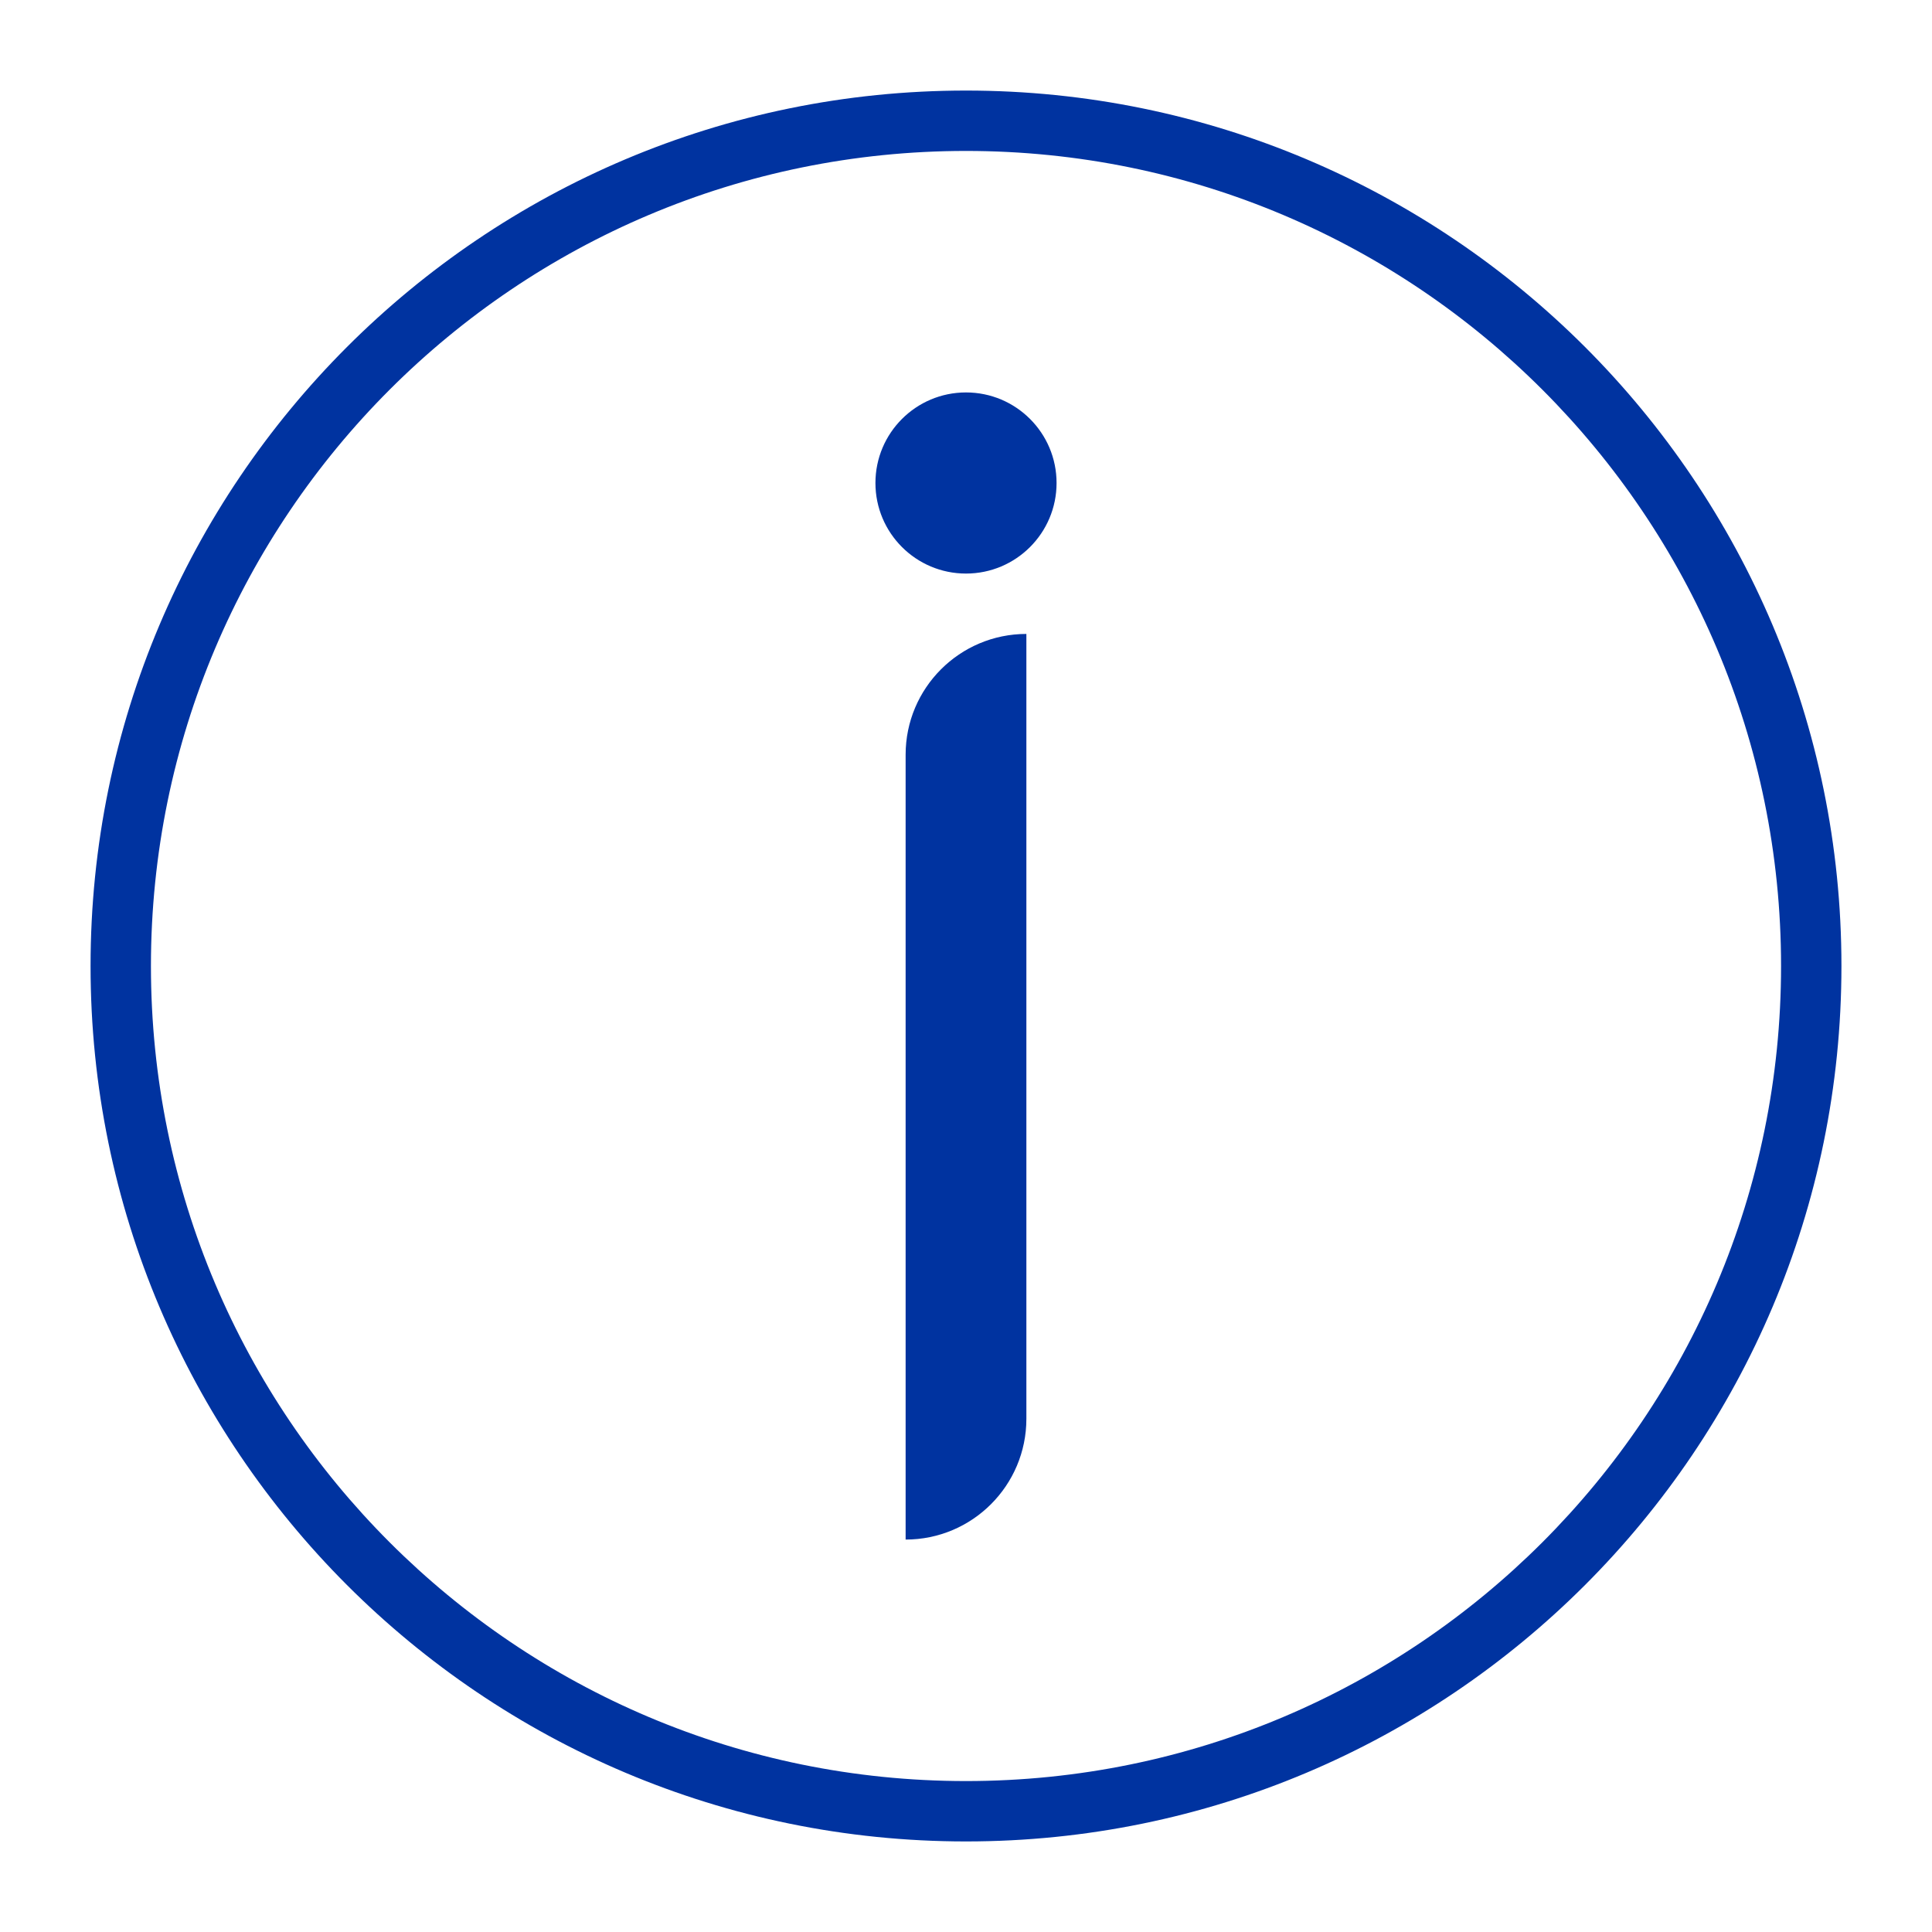
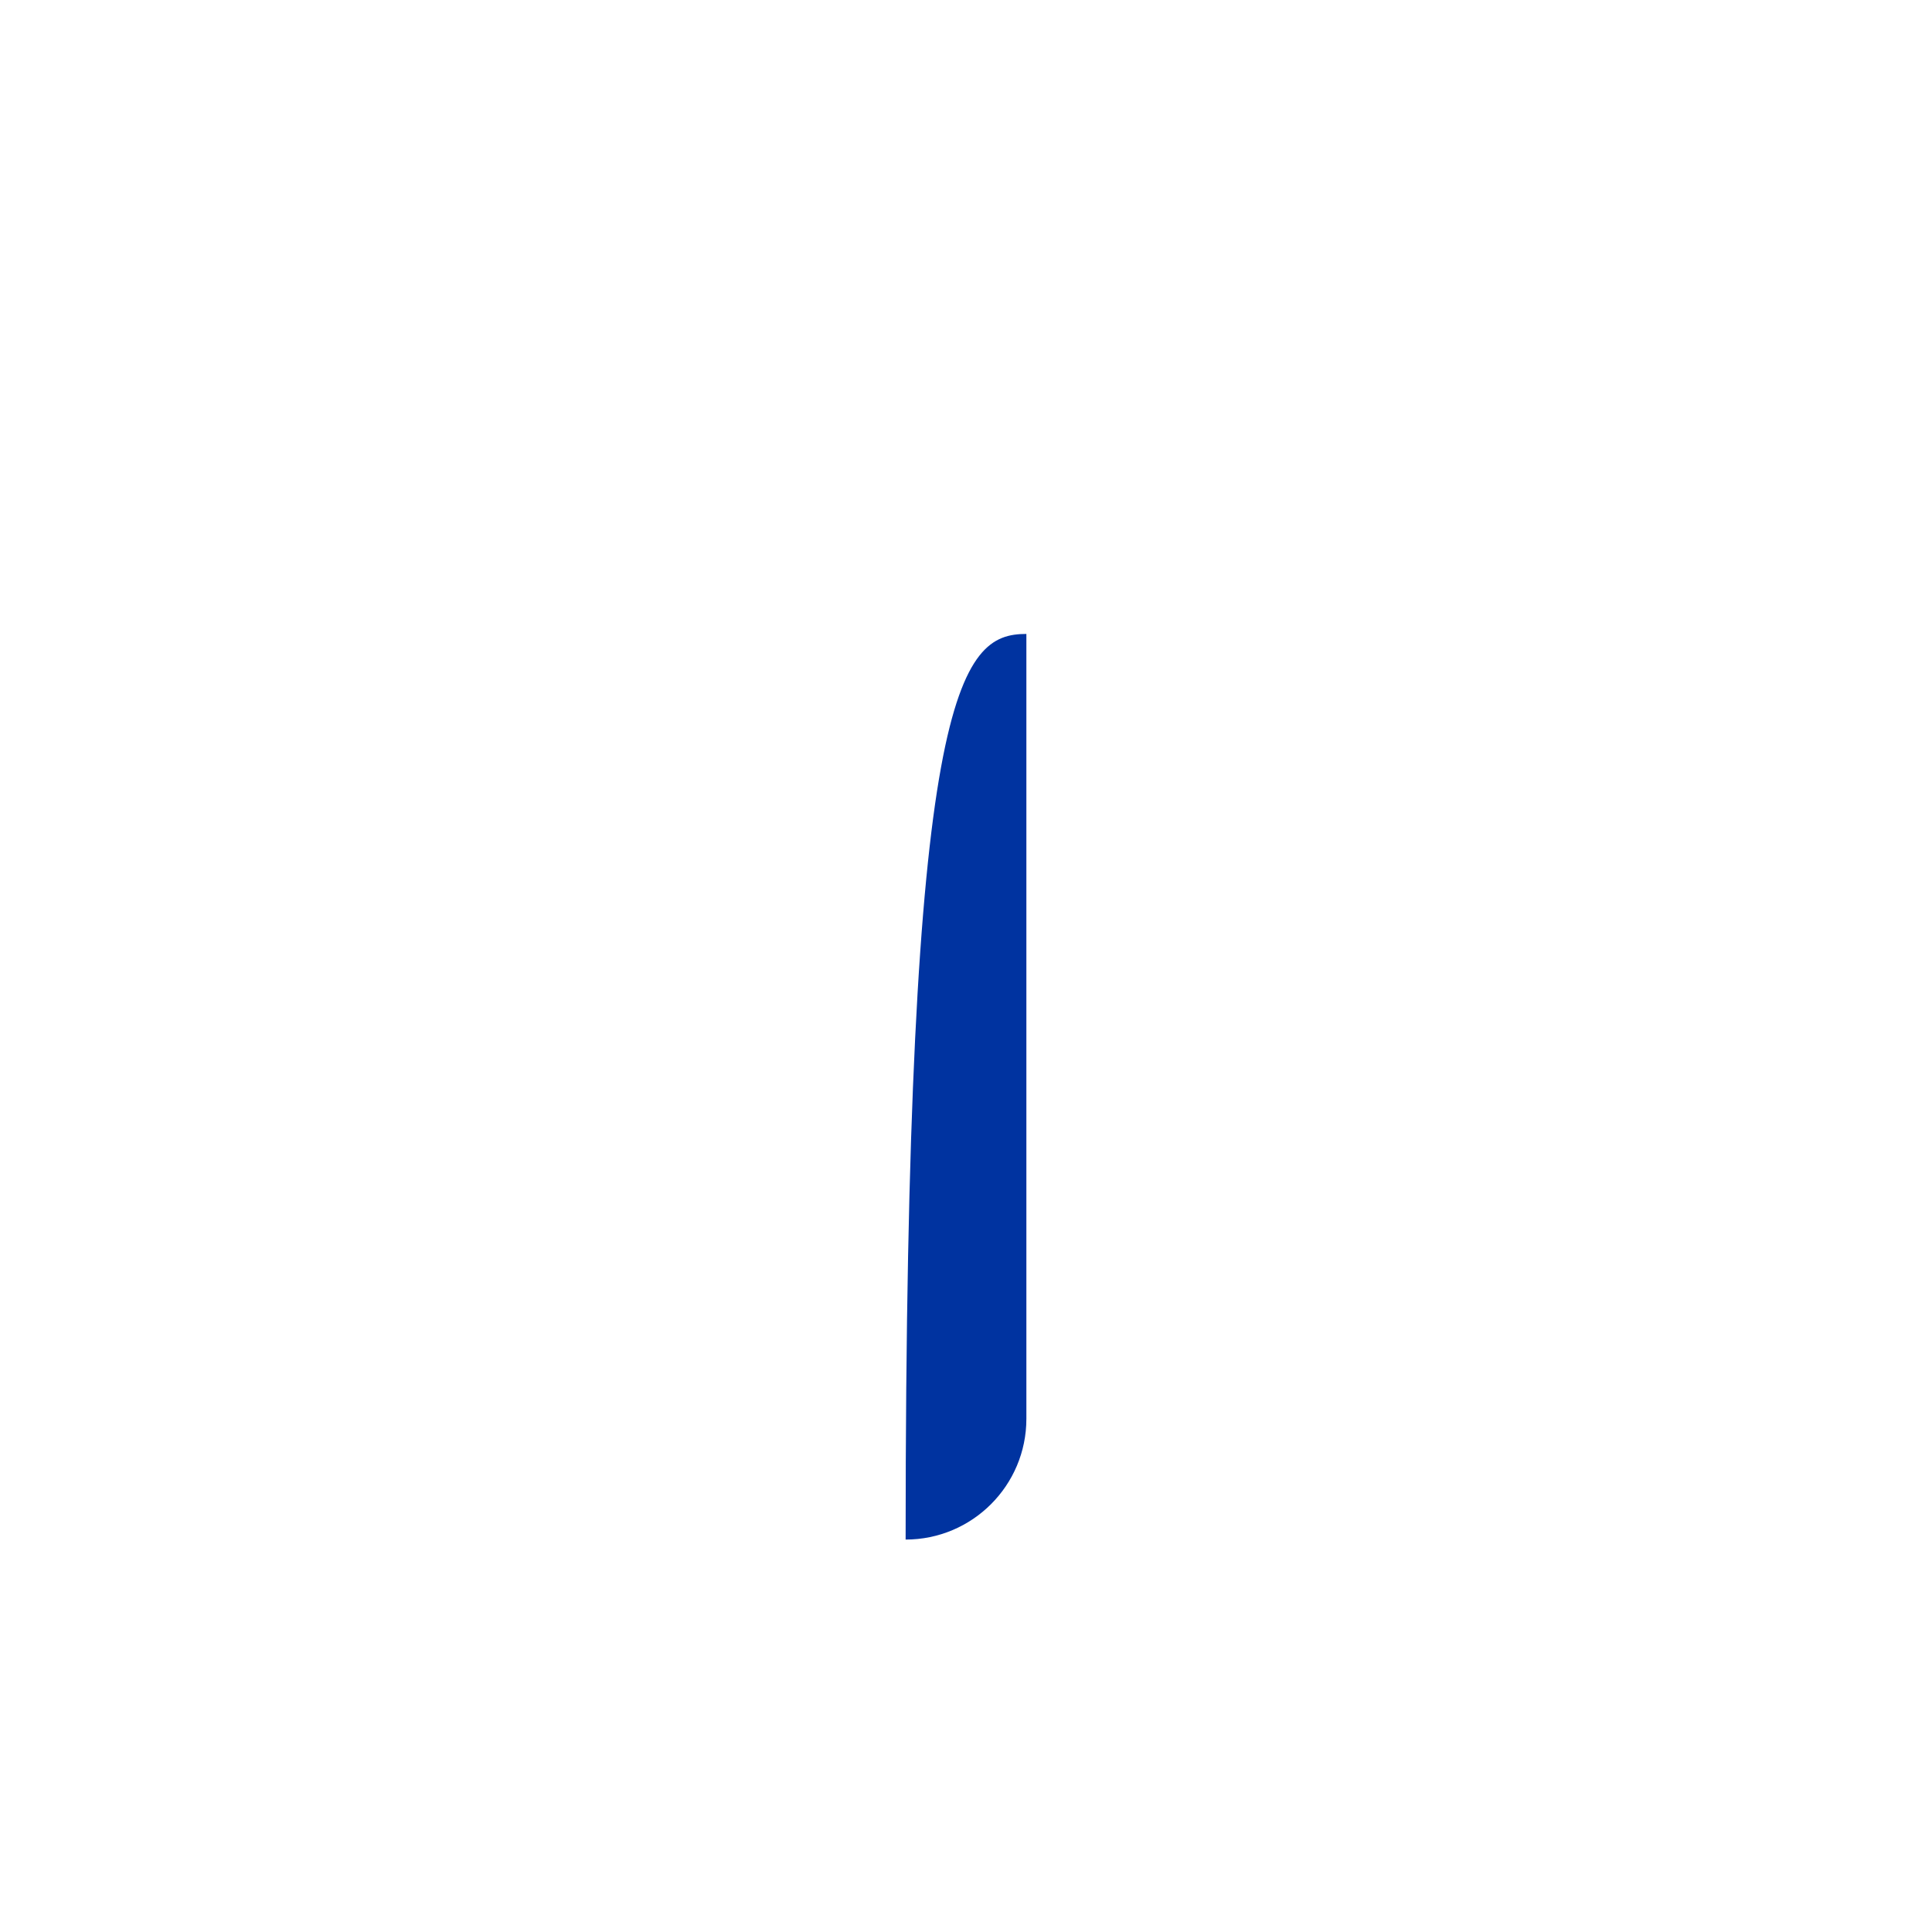
<svg xmlns="http://www.w3.org/2000/svg" width="24" height="24" viewBox="0 0 24 24" fill="none">
-   <path d="M12.75 17.625C12.75 18.453 12.078 19.125 11.25 19.125L11.25 9.375C11.25 8.547 11.922 7.875 12.75 7.875L12.75 17.625Z" fill="#0033A0" />
-   <circle cx="12" cy="6" r="1.125" transform="rotate(-180 12 6)" fill="#0033A0" />
-   <path fill-rule="evenodd" clip-rule="evenodd" d="M1.875 12C1.875 17.592 6.408 22.125 12 22.125C17.592 22.125 22.125 17.592 22.125 12C22.125 6.408 17.592 1.875 12 1.875C6.408 1.875 1.875 6.408 1.875 12ZM12 1.125C5.994 1.125 1.125 5.994 1.125 12C1.125 18.006 5.994 22.875 12 22.875C18.006 22.875 22.875 18.006 22.875 12C22.875 5.994 18.006 1.125 12 1.125Z" fill="#0033A0" />
+   <path d="M12.75 17.625C12.75 18.453 12.078 19.125 11.25 19.125C11.25 8.547 11.922 7.875 12.75 7.875L12.75 17.625Z" fill="#0033A0" />
</svg>